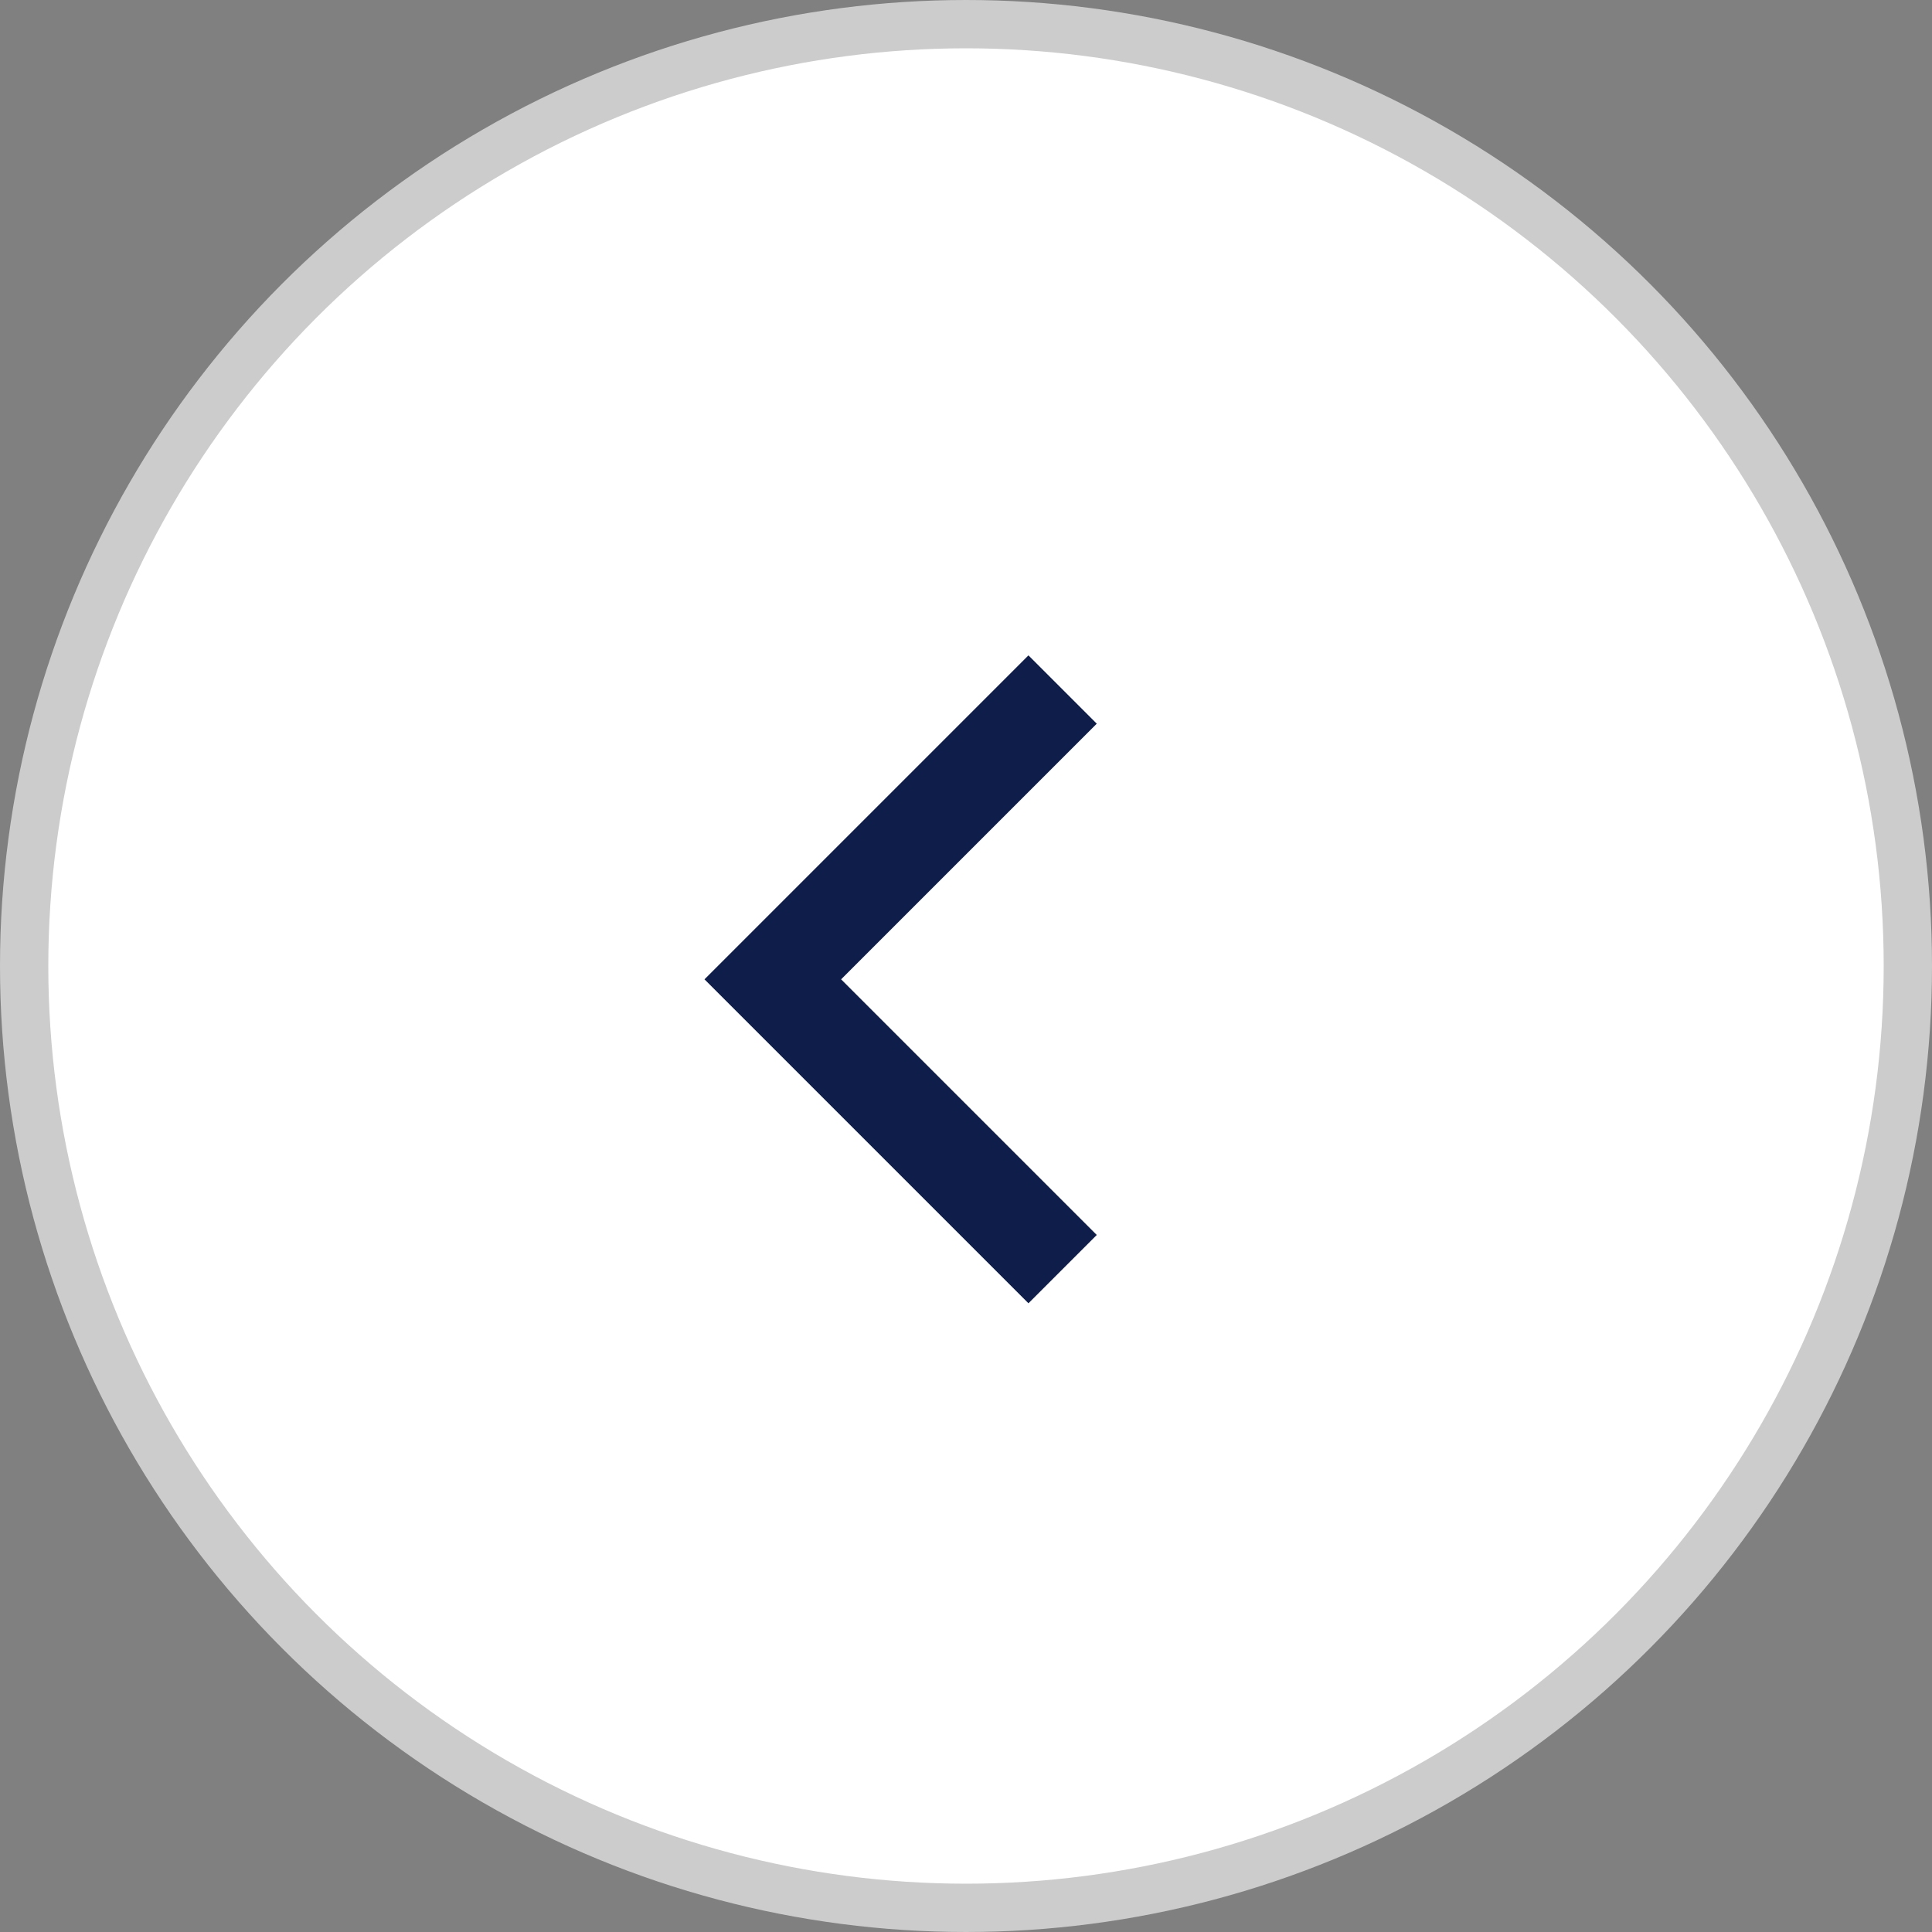
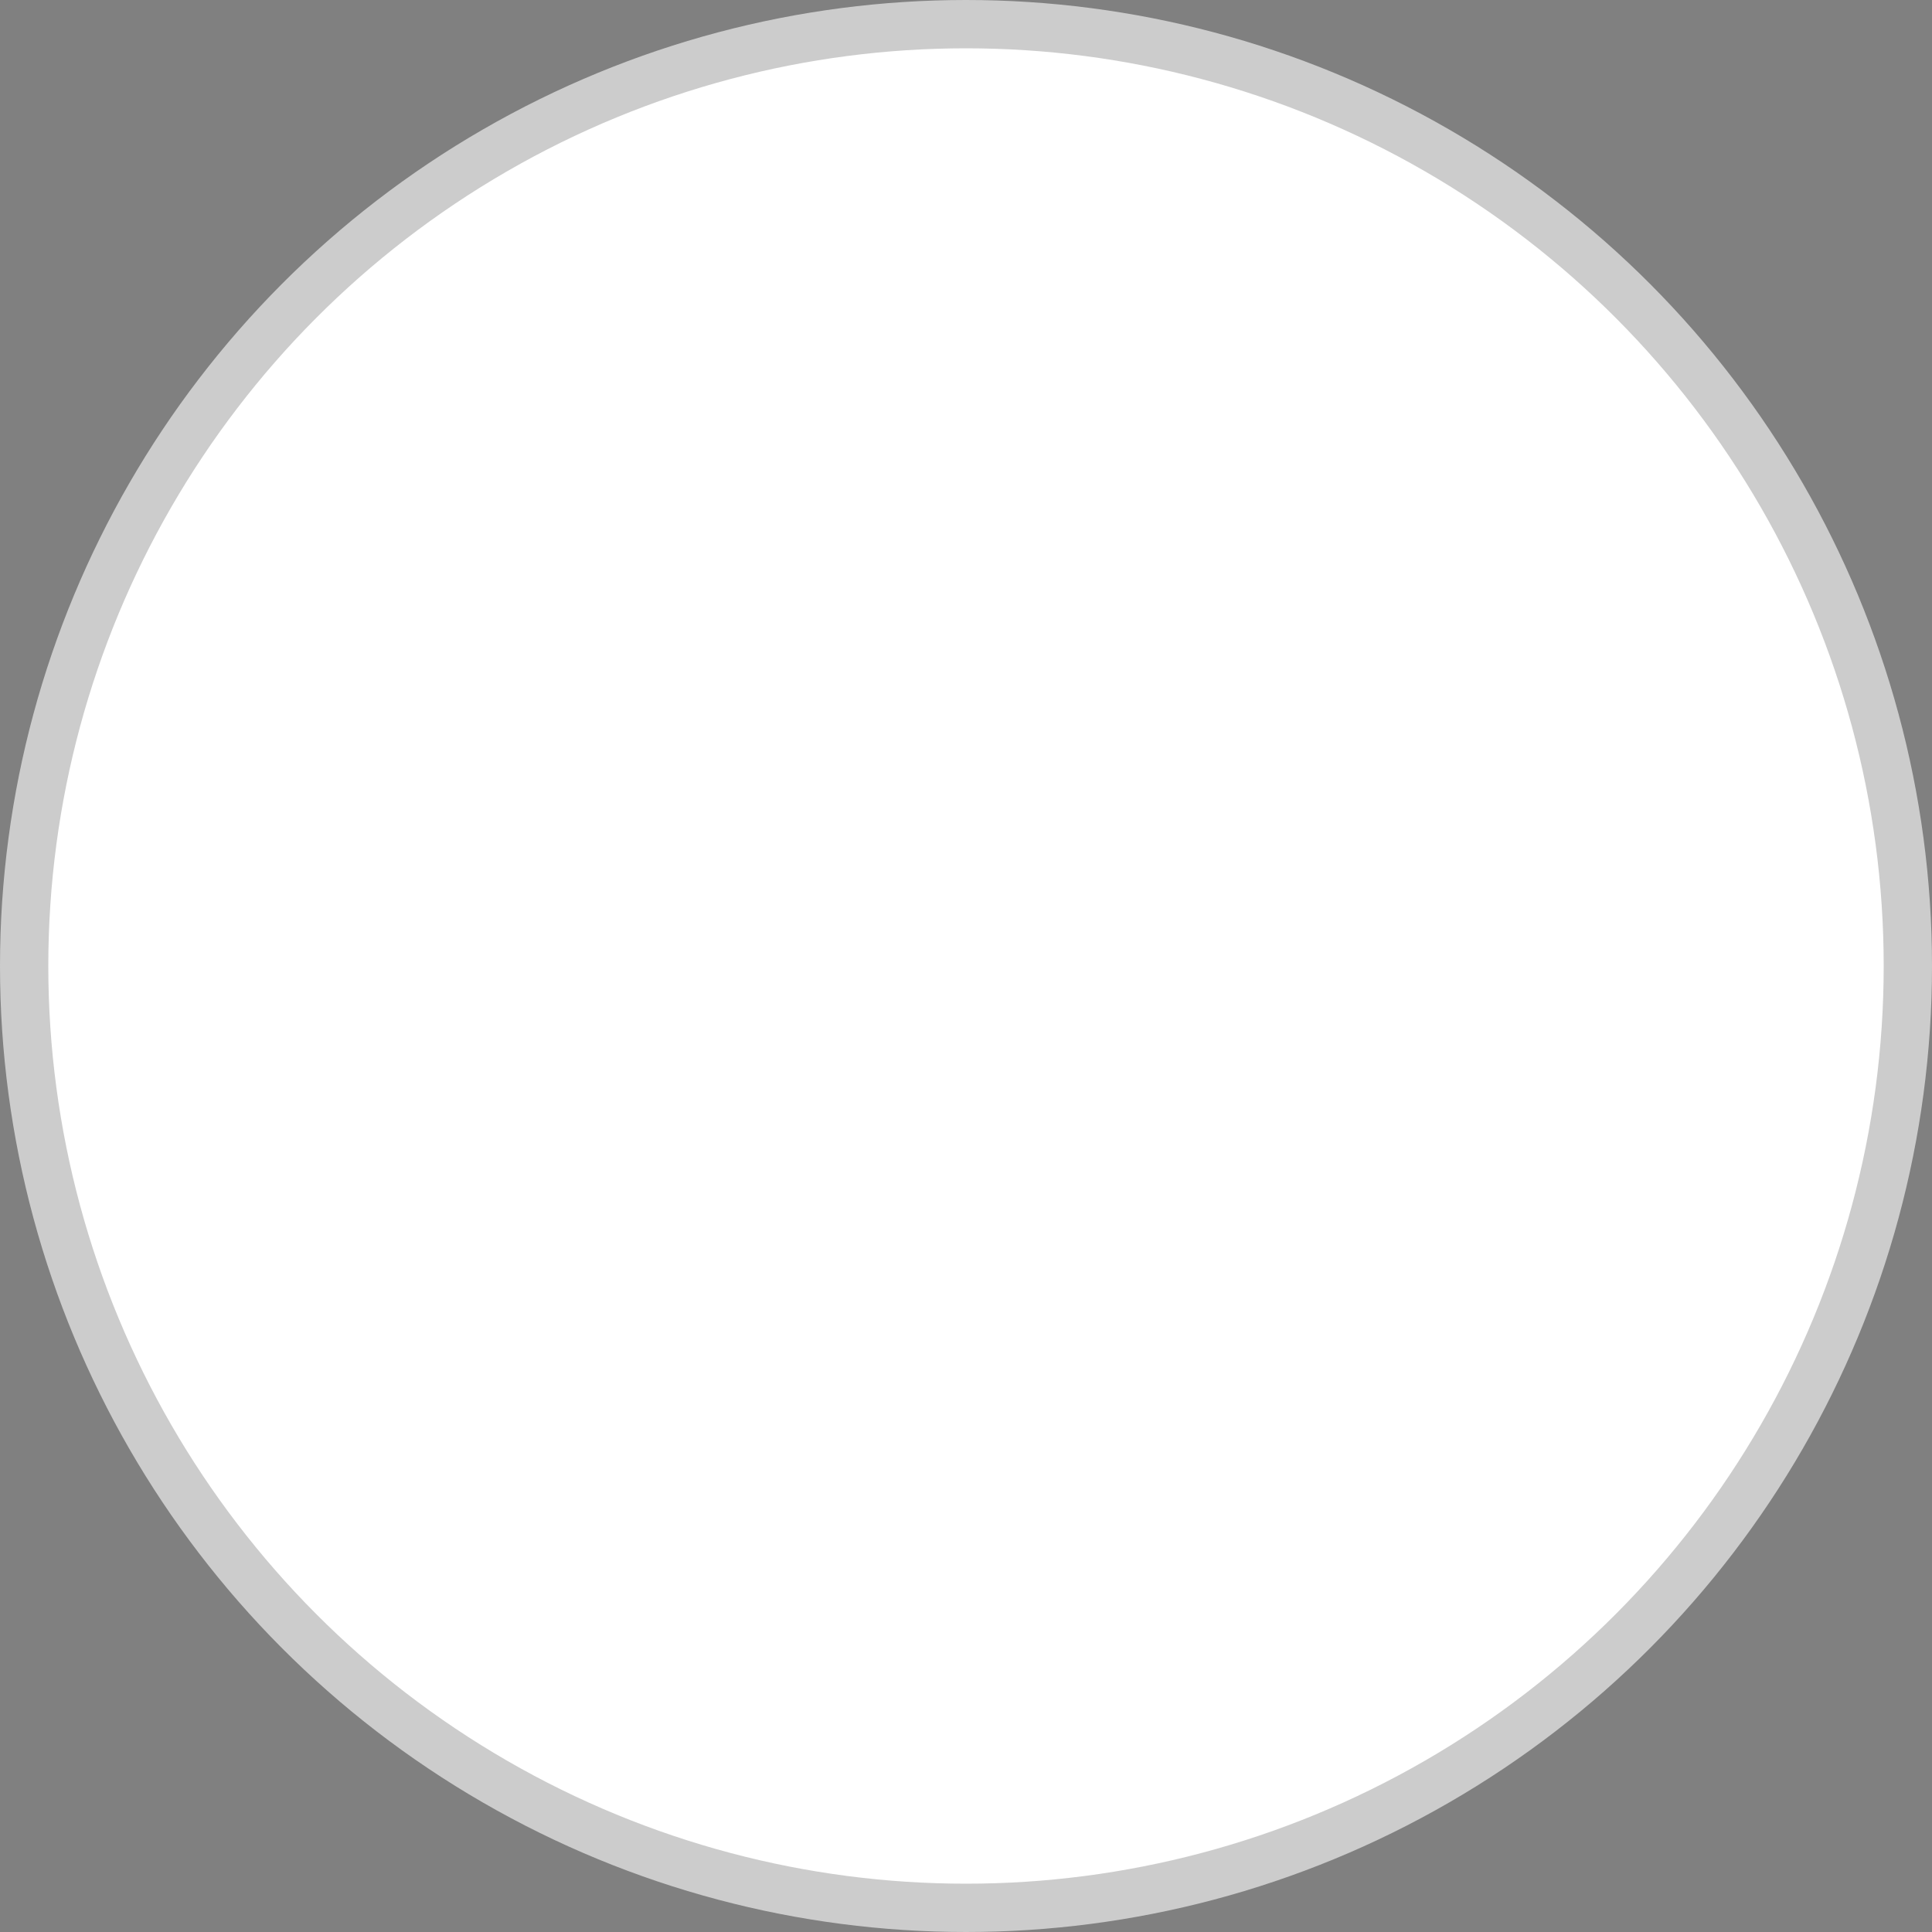
<svg xmlns="http://www.w3.org/2000/svg" width="40" height="40" viewBox="0 0 40 40" fill="none">
  <rect x="0" y="0" width="40" height="40" fill="#808080" stroke="none" />
  <circle cx="20" cy="20" r="19.5" transform="rotate(-180 20 20)" fill="white" stroke="#CCCCCC" />
  <g clip-path="url(#clip0_2013_42798)">
-     <path d="M22 14.276L16 20.276L22 26.276" stroke="#0E1D49" stroke-width="2" />
-   </g>
+     </g>
  <defs>
    <clipPath id="clip0_2013_42798">
-       <rect width="9" height="14" fill="white" transform="matrix(-1 0 0 -1 23 27)" />
-     </clipPath>
+       </clipPath>
  </defs>
</svg>